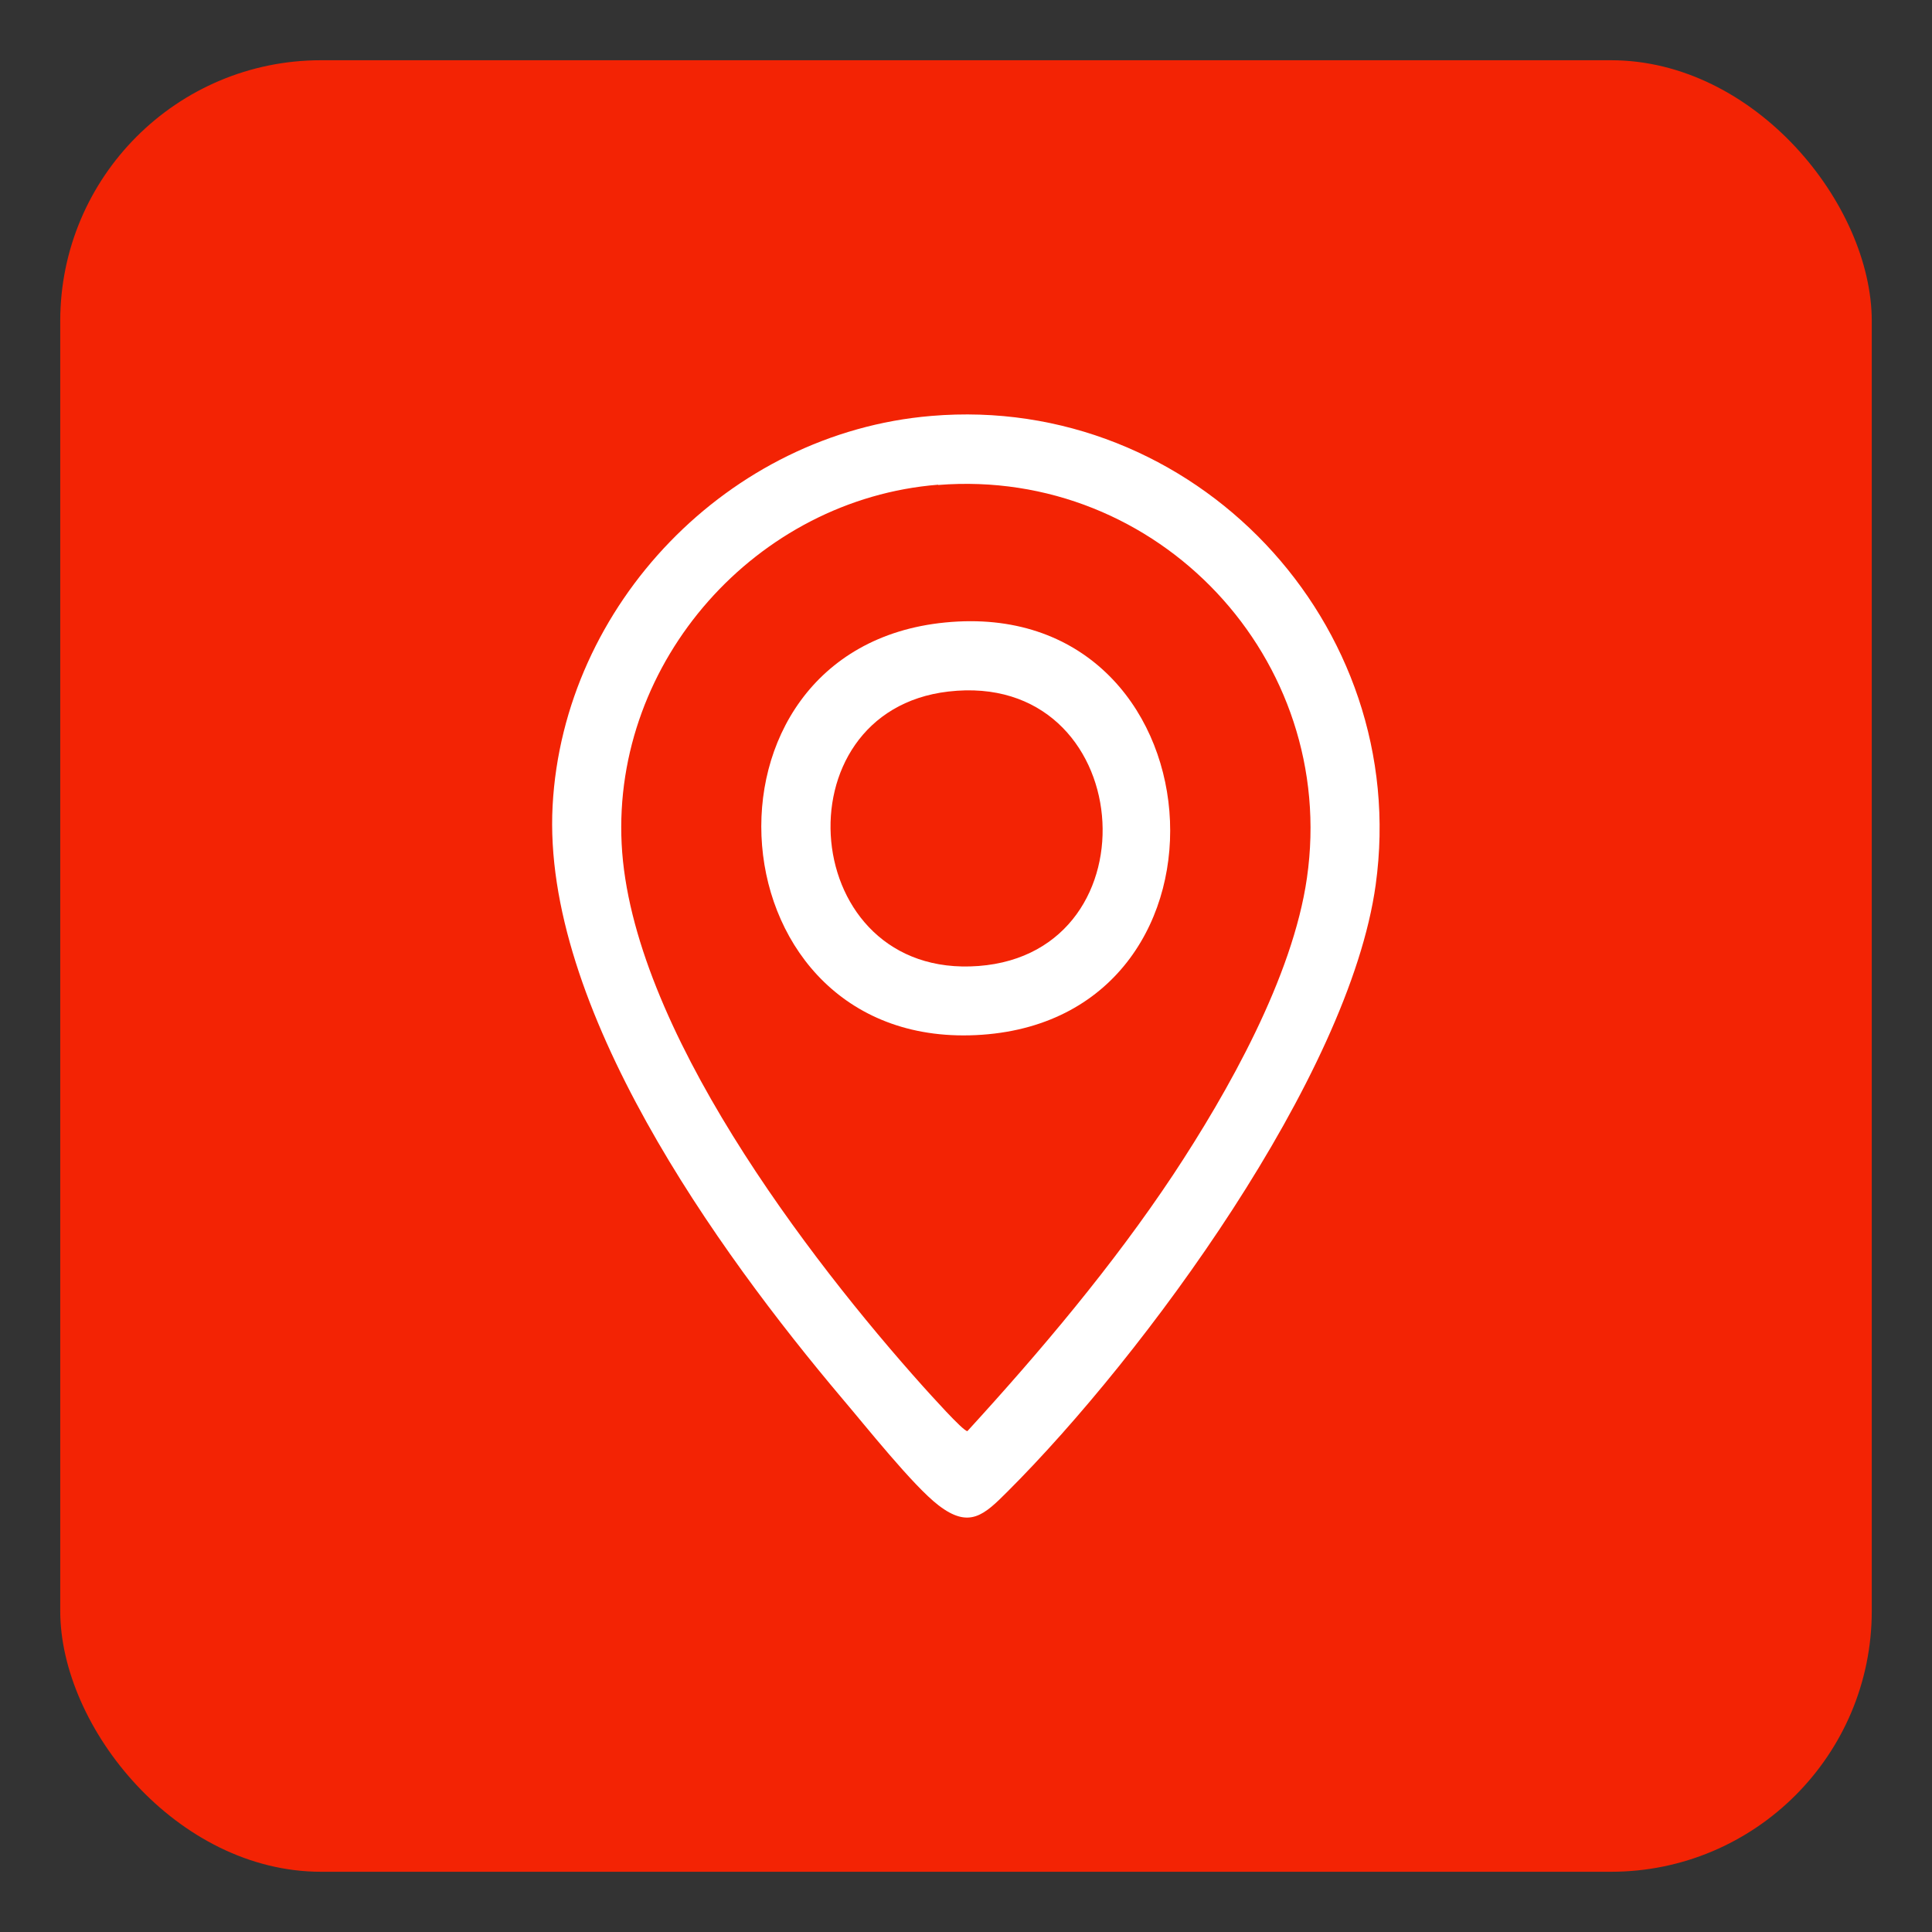
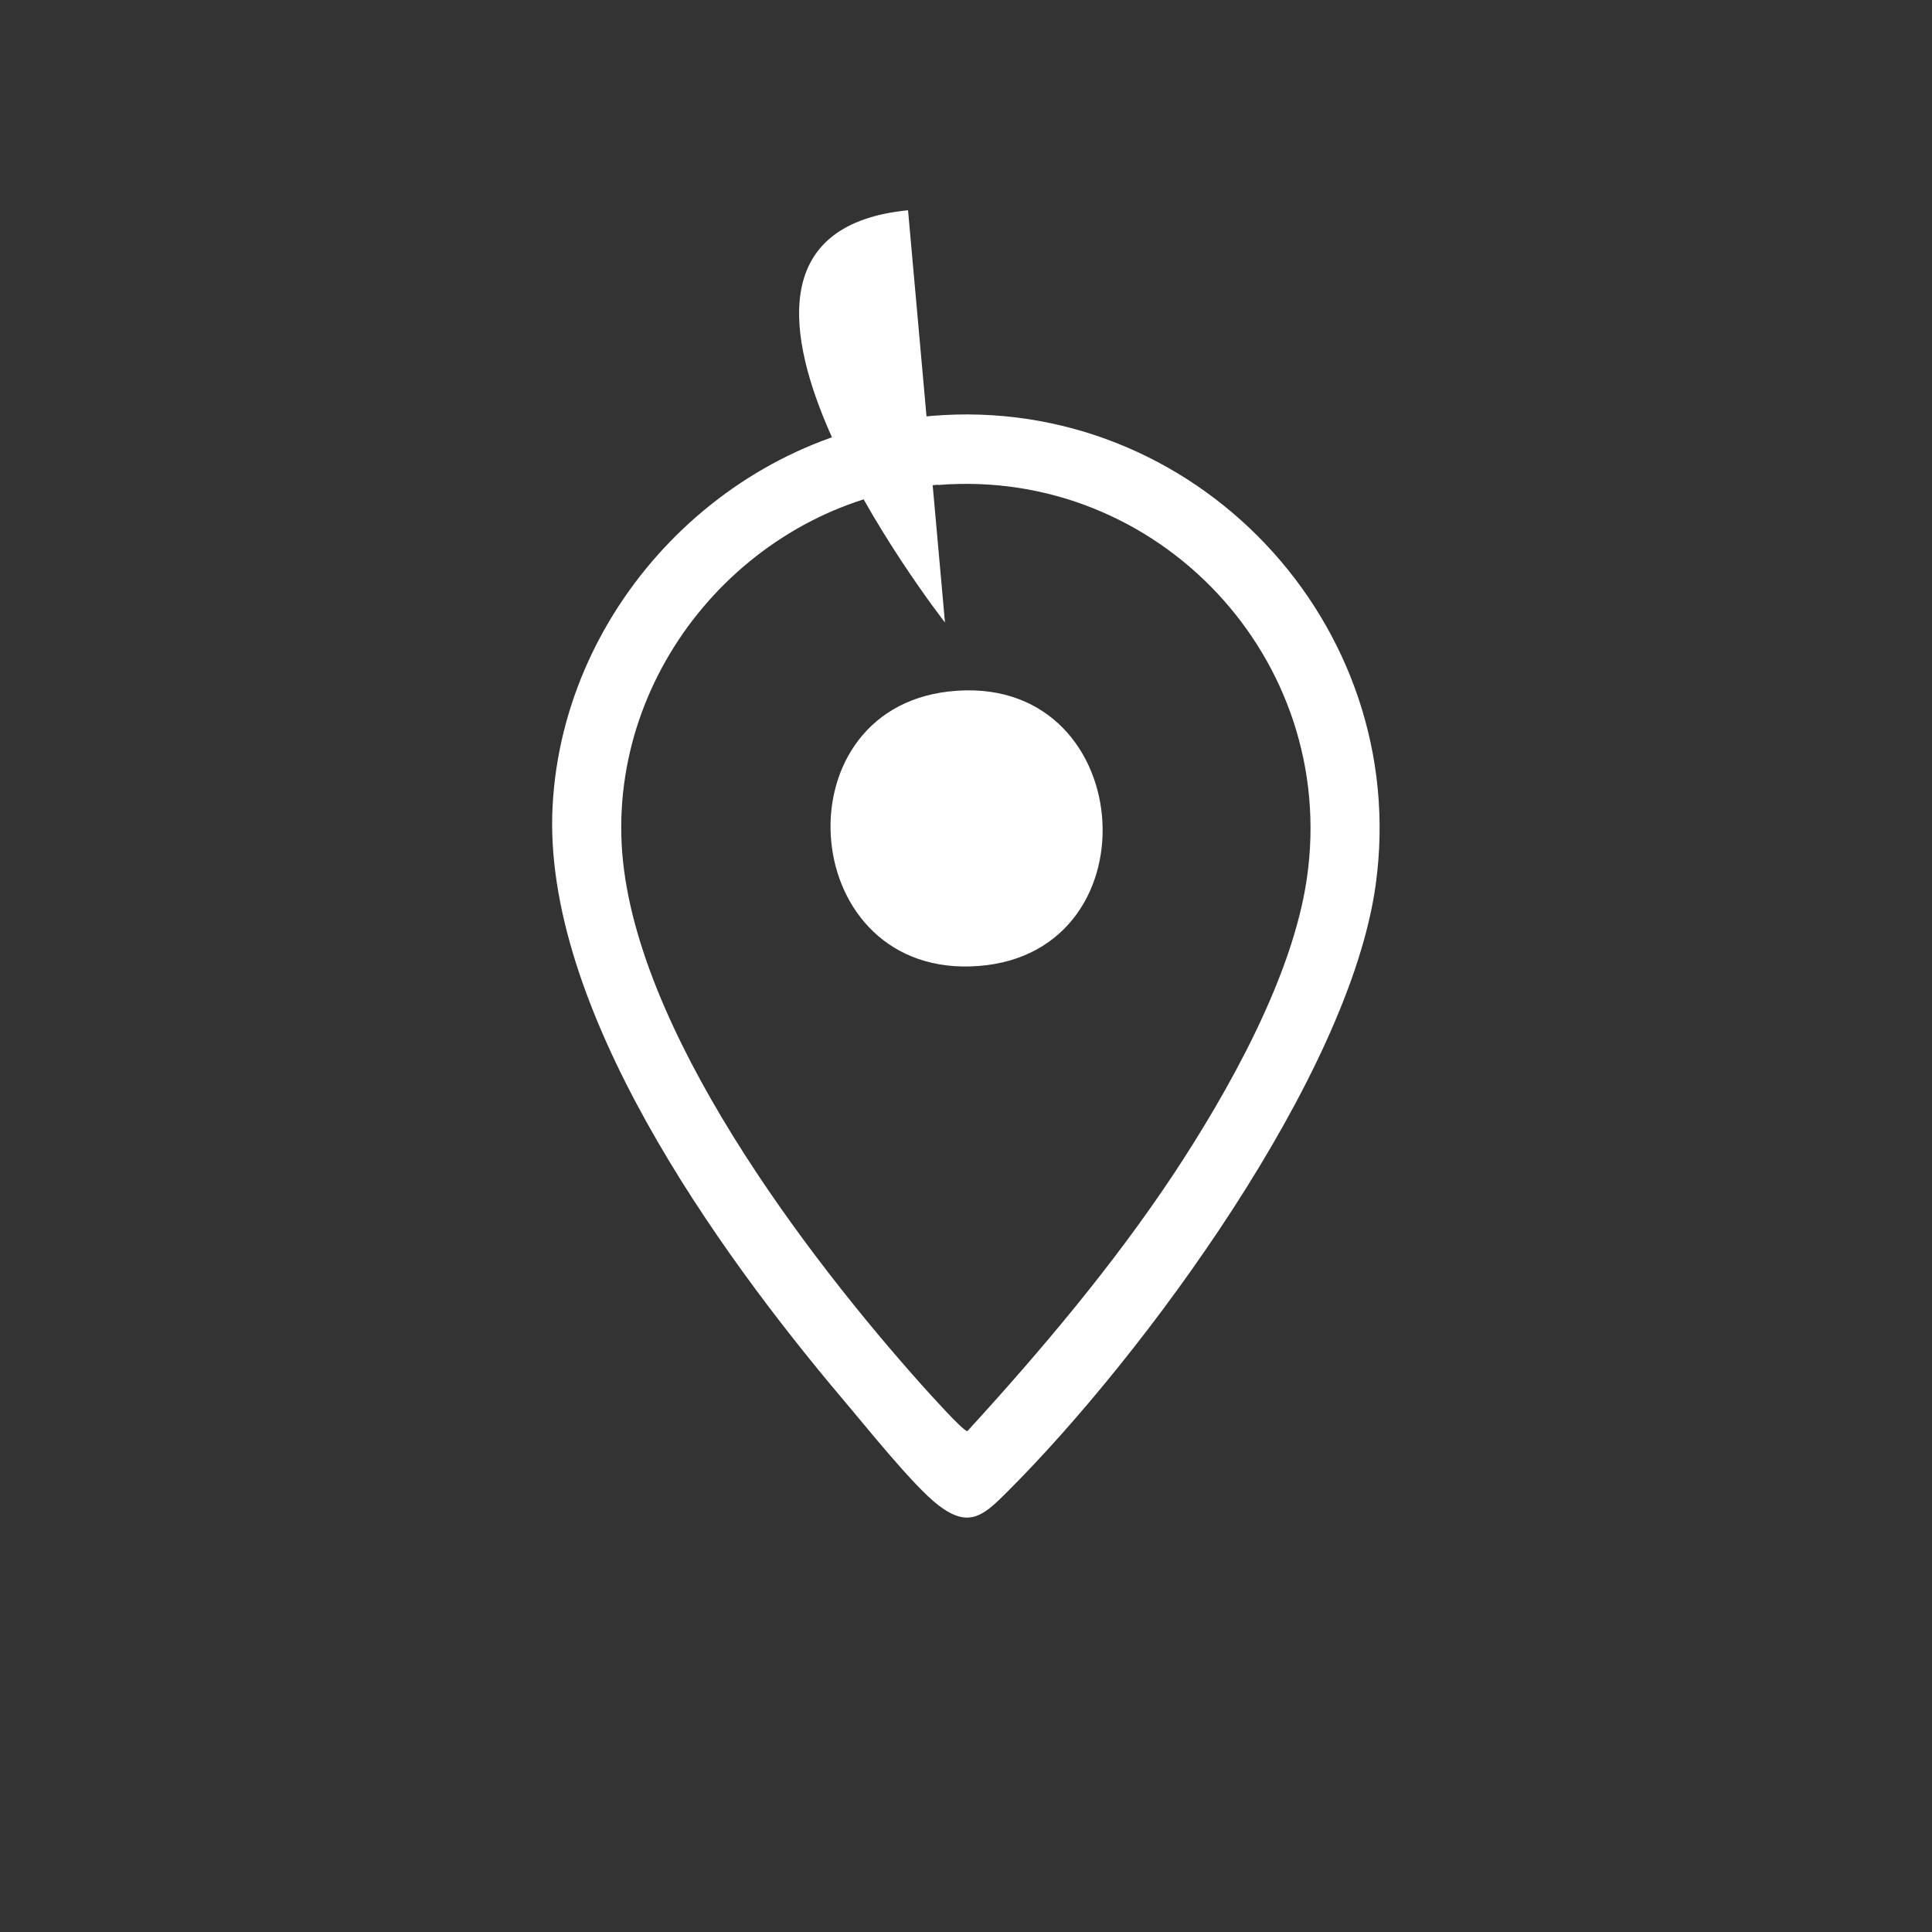
<svg xmlns="http://www.w3.org/2000/svg" id="Capa_1" version="1.1" viewBox="0 0 68 68">
  <rect x="0" y="0" width="68" height="68" fill="#333333" stroke="none" />
  <defs>
    <style> .st0 { fill: #fff; } .st1 { fill: #f32304; } </style>
  </defs>
-   <rect class="st1" x="2.12" y="2.12" width="63.76" height="63.76" rx="9.18" ry="9.18" />
  <g>
    <path class="st0" d="M32.77,14.64c9.25-.79,16.92,7.31,15.65,16.5-.93,6.75-8.16,16.57-12.96,21.36-.82.82-1.34,1.32-2.43.48-.89-.68-2.58-2.81-3.39-3.76-4.39-5.2-10.57-13.78-10.19-20.86s6.19-13.12,13.32-13.72ZM33.02,17.06c-6.39.51-11.46,6.2-11.14,12.64s6.59,14.61,10.61,19.1c.22.24,1.42,1.59,1.56,1.57,2.58-2.82,5.12-5.83,7.24-9.02,1.93-2.92,4.21-6.96,4.71-10.45,1.11-7.7-5.24-14.45-12.98-13.83Z" />
-     <path class="st0" d="M33.26,21.91c9.76-.97,10.87,13.84,1.3,14.51s-10.63-13.59-1.3-14.51ZM33.38,24.34c-6.05.7-5.3,10.14,1.06,9.66s5.58-10.43-1.06-9.66Z" />
+     <path class="st0" d="M33.26,21.91s-10.63-13.59-1.3-14.51ZM33.38,24.34c-6.05.7-5.3,10.14,1.06,9.66s5.58-10.43-1.06-9.66Z" />
  </g>
</svg>